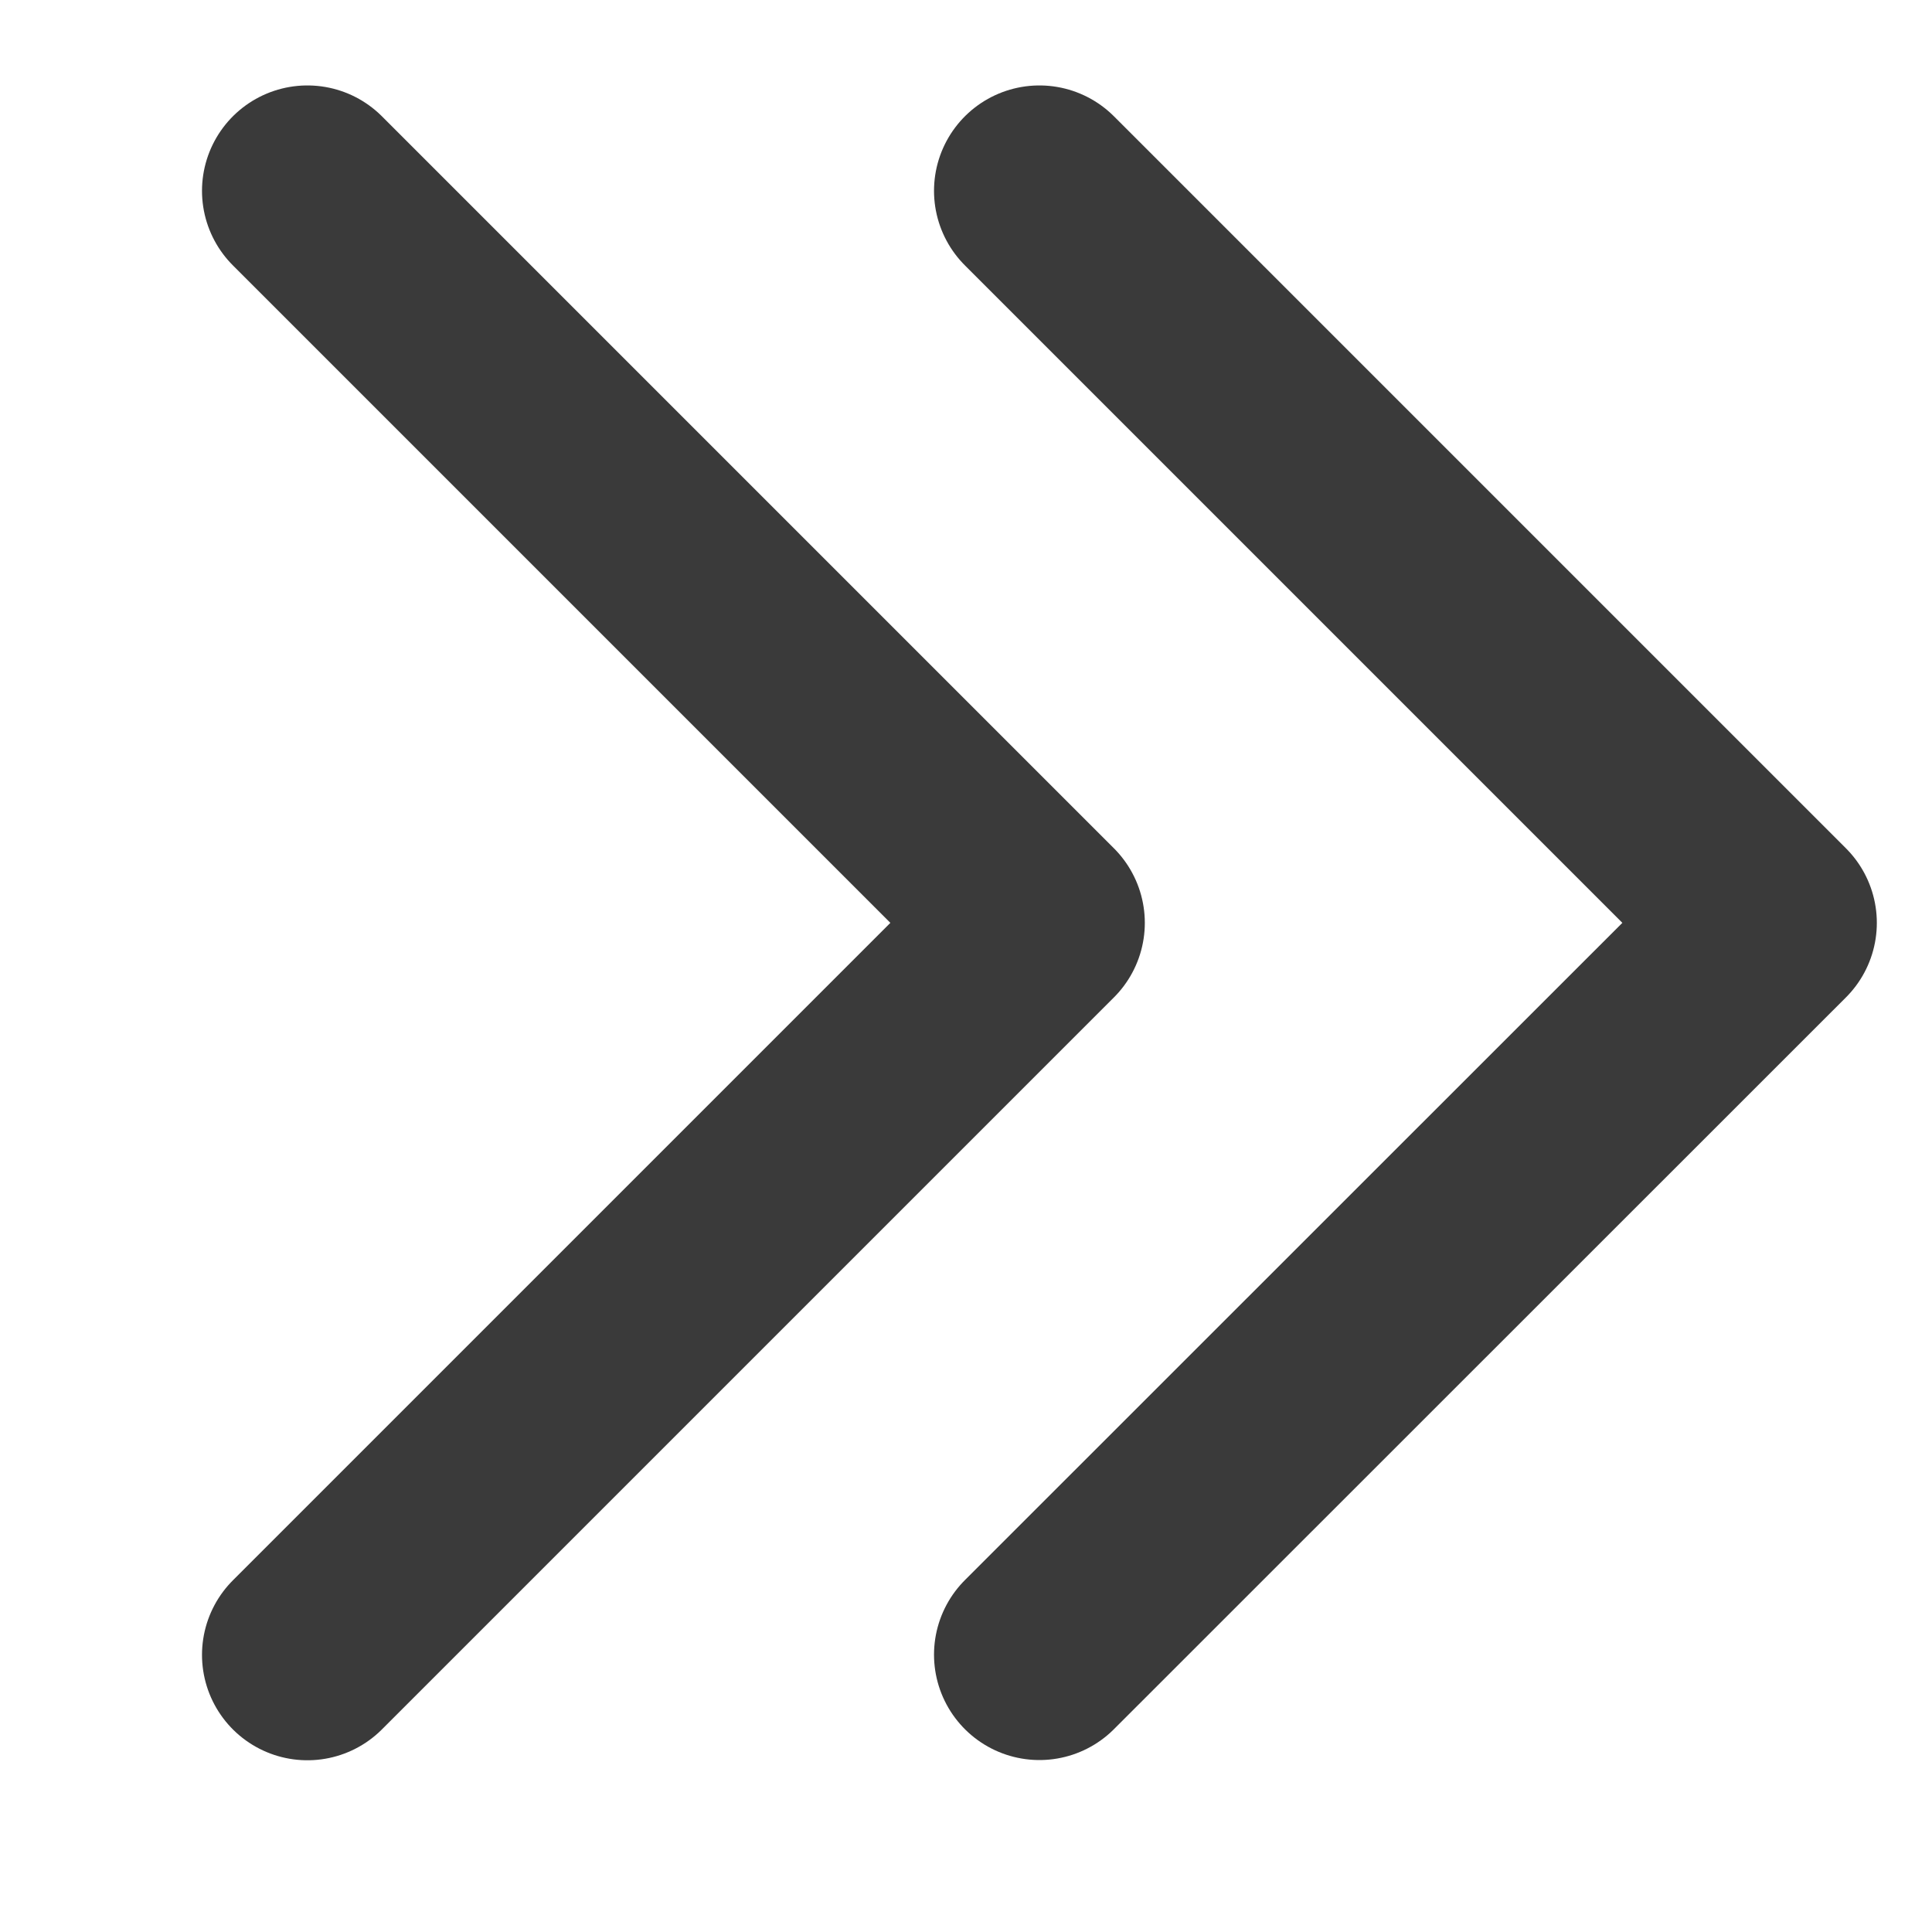
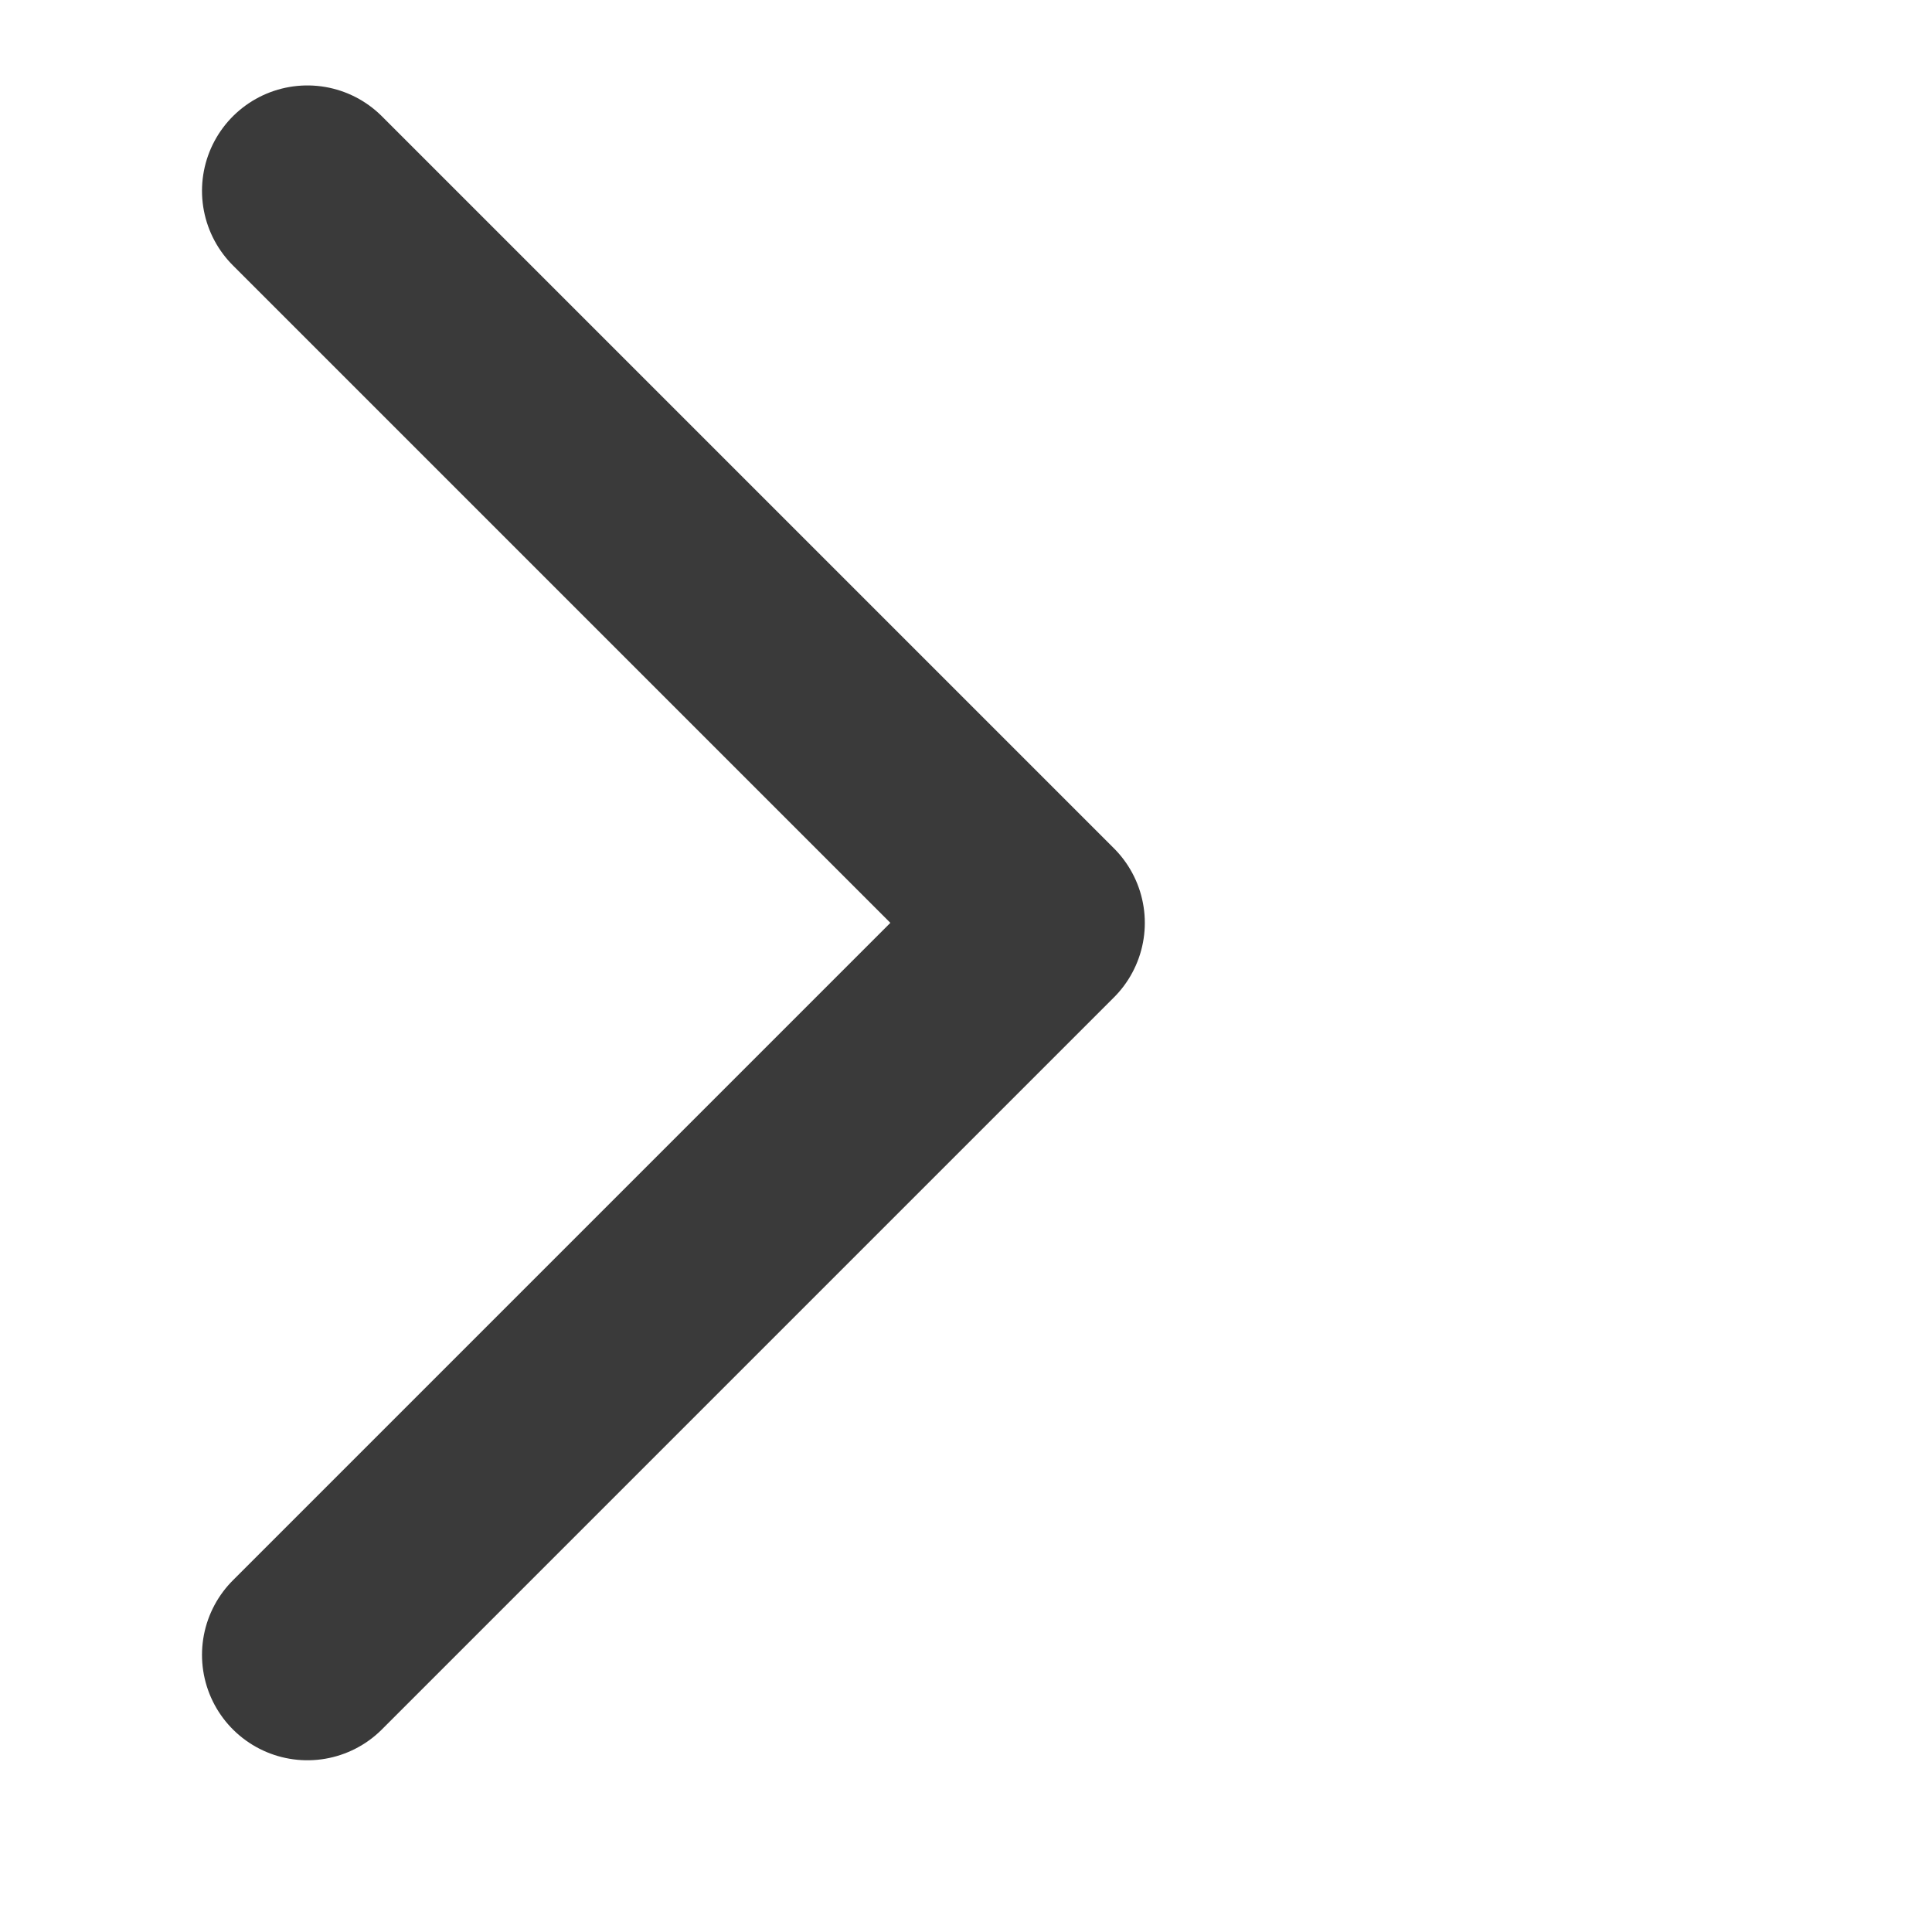
<svg xmlns="http://www.w3.org/2000/svg" width="9" height="9" viewBox="0 0 9 9" fill="none">
-   <path d="M4.842 0.889L8.252 4.299L4.842 7.708" stroke="#3A3A3A" stroke-width="0.982" stroke-linecap="round" stroke-linejoin="round" />
  <path d="M1.432 0.889L4.842 4.299L1.432 7.709" stroke="#3A3A3A" stroke-width="0.982" stroke-linecap="round" stroke-linejoin="round" />
</svg>